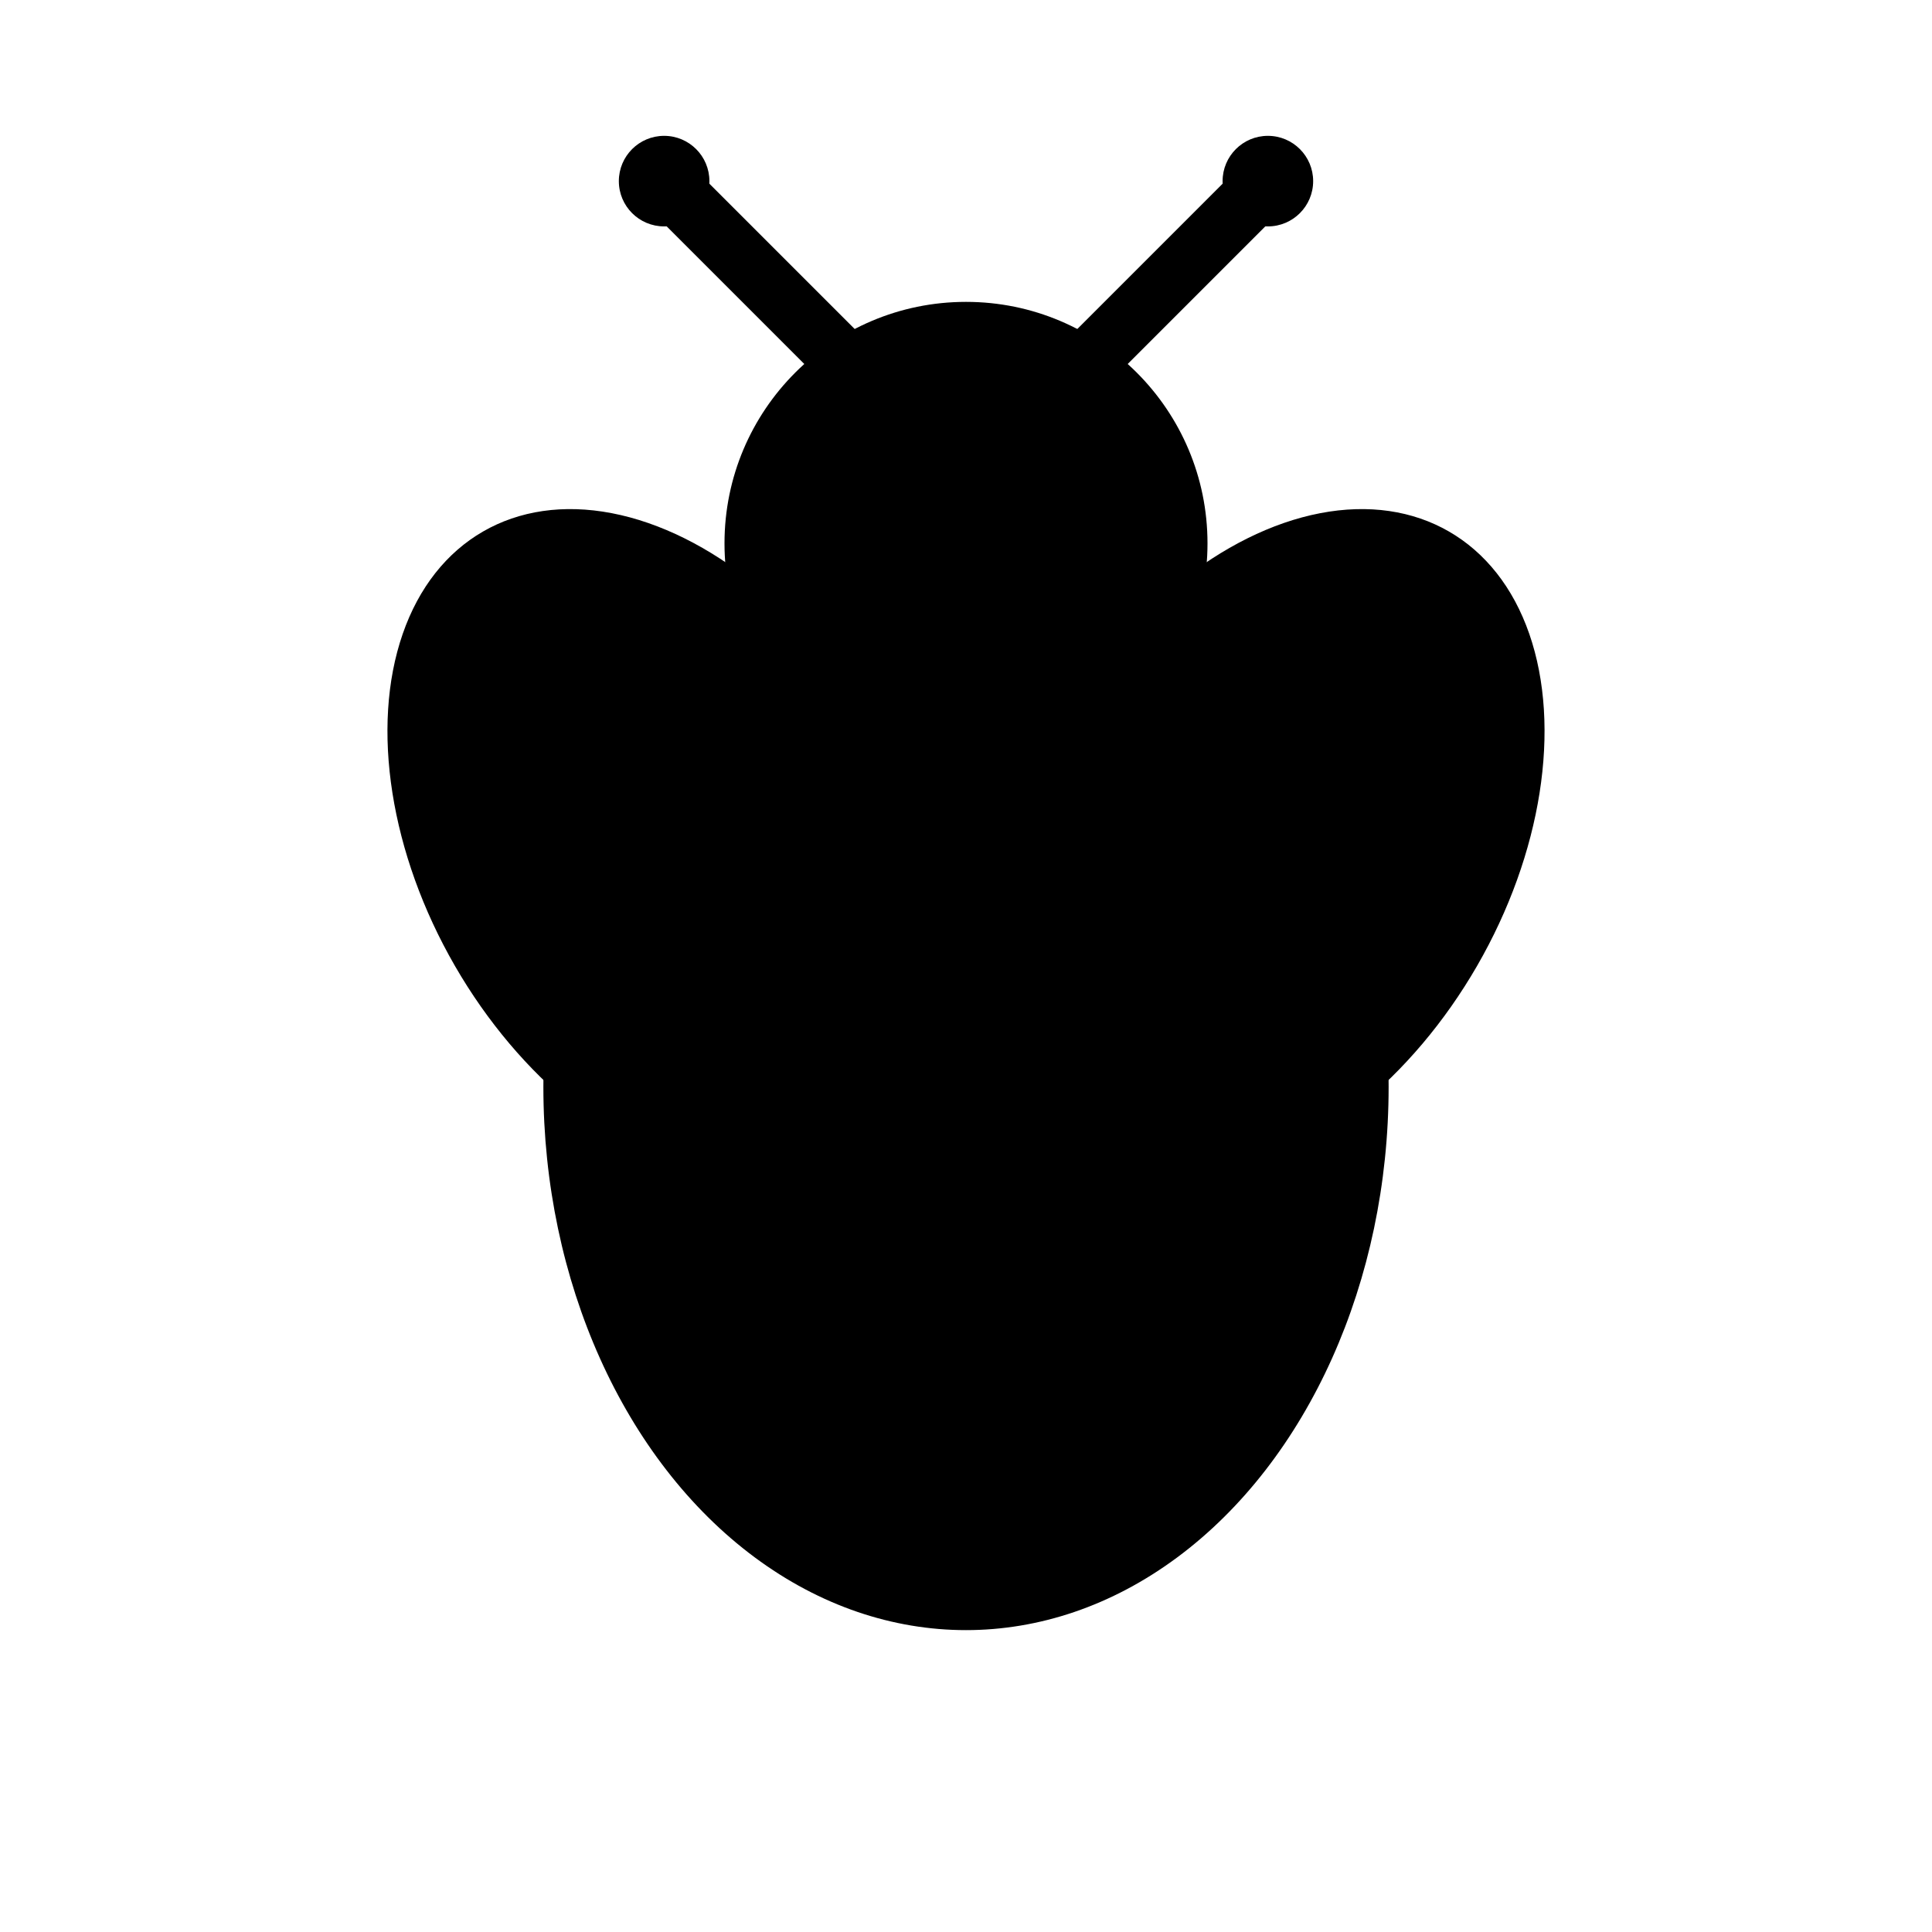
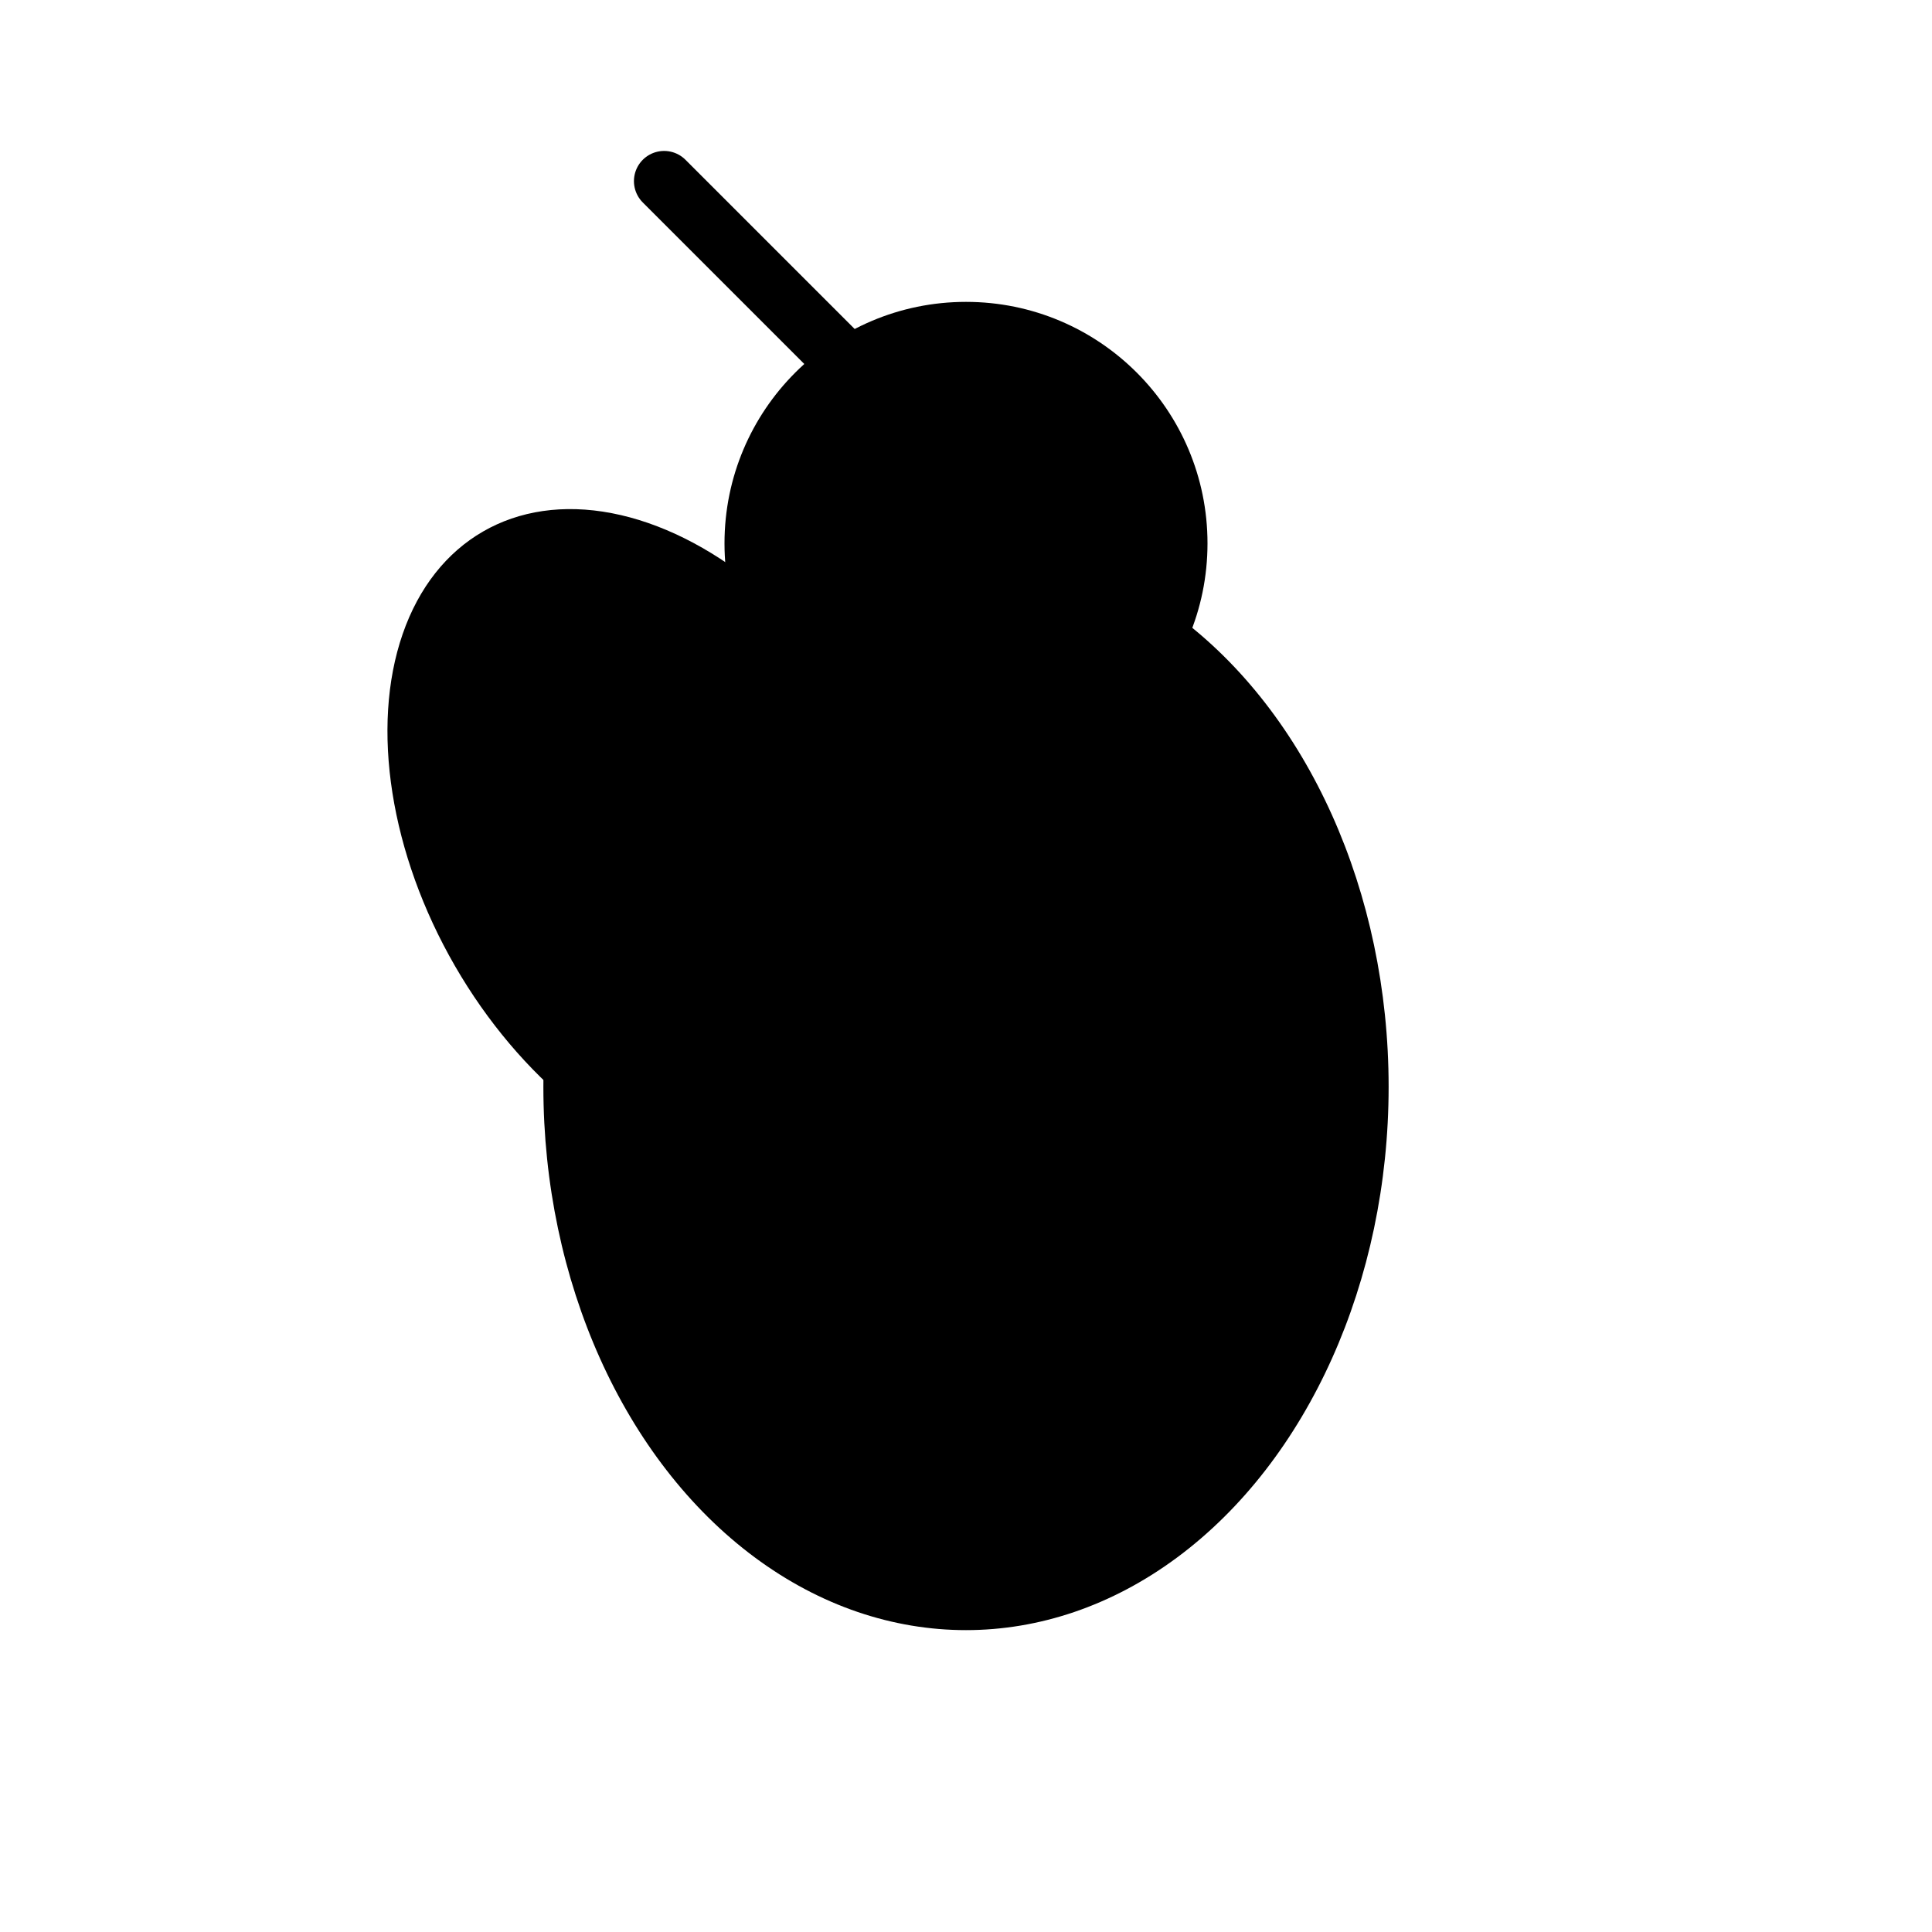
<svg xmlns="http://www.w3.org/2000/svg" viewBox="0 0 64 64">
  <ellipse cx="32" cy="36" rx="14" ry="18" fill="black" />
  <circle cx="32" cy="18" r="8" fill="black" />
  <path d="M 28 12 Q 24 8 22 6" stroke="black" stroke-width="2" fill="none" stroke-linecap="round" />
-   <path d="M 36 12 Q 40 8 42 6" stroke="black" stroke-width="2" fill="none" stroke-linecap="round" />
-   <circle cx="22" cy="6" r="1.5" fill="black" />
-   <circle cx="42" cy="6" r="1.5" fill="black" />
  <ellipse cx="22" cy="28" rx="8" ry="12" fill="black" transform="rotate(-30 22 28)" />
-   <ellipse cx="42" cy="28" rx="8" ry="12" fill="black" transform="rotate(30 42 28)" />
</svg>